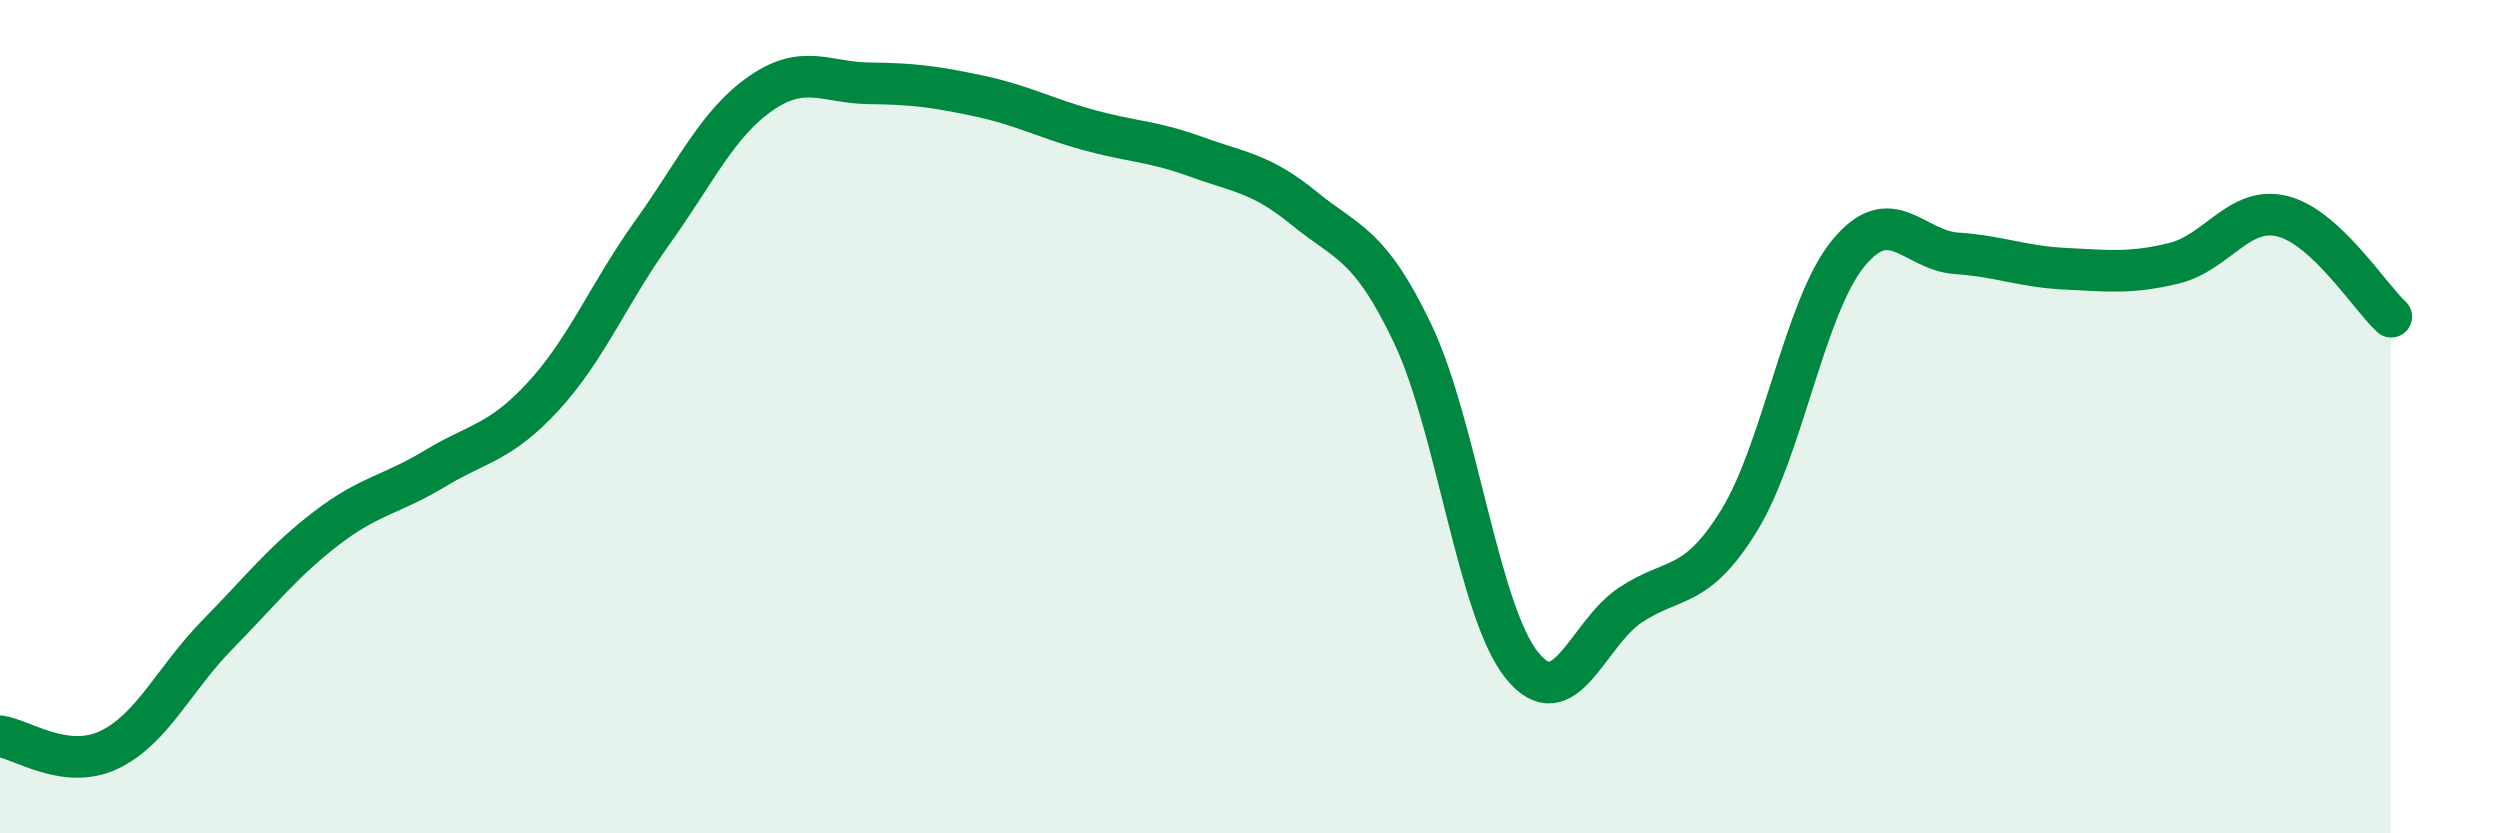
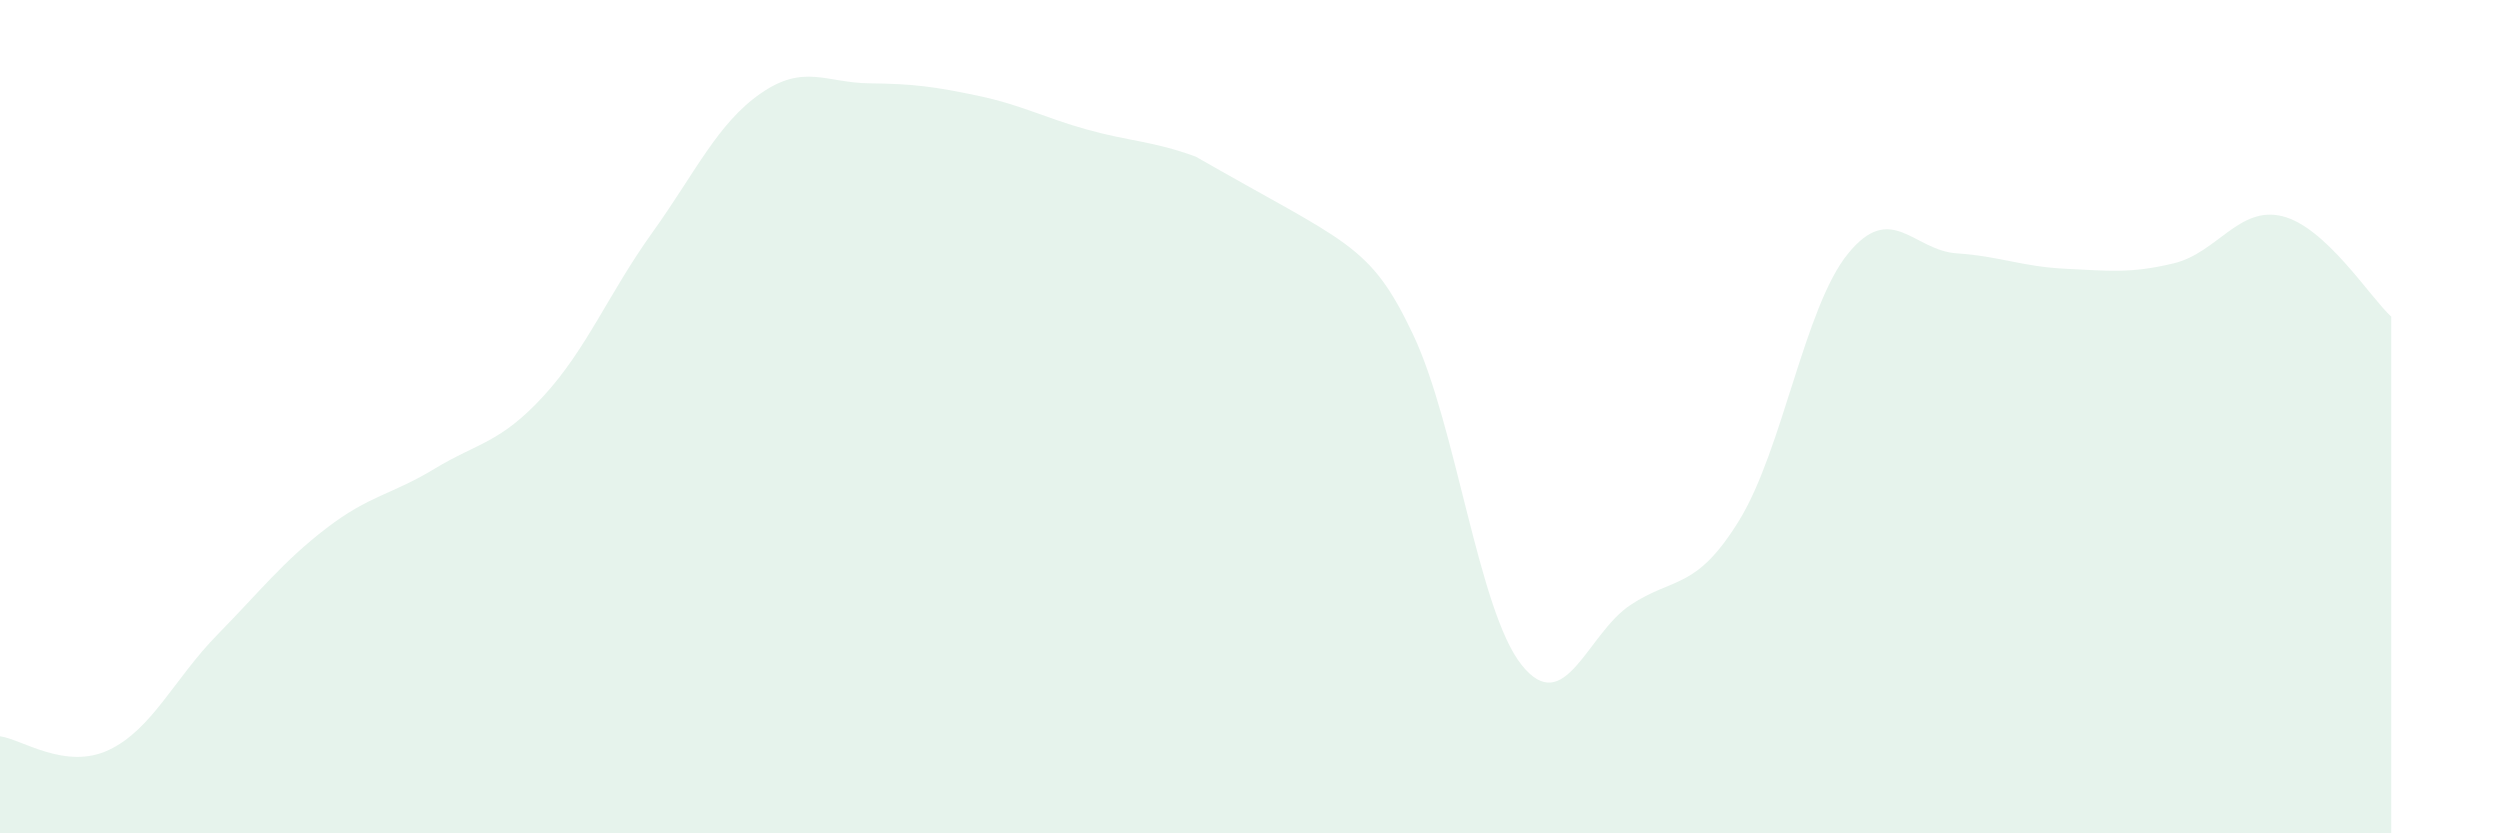
<svg xmlns="http://www.w3.org/2000/svg" width="60" height="20" viewBox="0 0 60 20">
-   <path d="M 0,17.67 C 0.52,17.74 1.57,18.49 2.61,18 C 3.65,17.51 4.18,16.29 5.22,15.23 C 6.26,14.17 6.79,13.48 7.83,12.68 C 8.87,11.88 9.39,11.88 10.43,11.25 C 11.47,10.62 12,10.64 13.04,9.51 C 14.08,8.38 14.61,7.04 15.65,5.59 C 16.69,4.14 17.22,2.96 18.26,2.24 C 19.3,1.52 19.83,1.99 20.87,2 C 21.91,2.01 22.44,2.08 23.48,2.3 C 24.52,2.52 25.05,2.82 26.09,3.11 C 27.13,3.4 27.66,3.38 28.7,3.76 C 29.74,4.14 30.26,4.15 31.3,5 C 32.34,5.85 32.87,5.83 33.91,8.02 C 34.95,10.21 35.48,14.66 36.52,15.96 C 37.56,17.26 38.09,15.21 39.13,14.52 C 40.17,13.83 40.7,14.18 41.74,12.49 C 42.78,10.8 43.31,7.37 44.35,6.09 C 45.39,4.81 45.92,6.01 46.96,6.08 C 48,6.15 48.53,6.4 49.57,6.45 C 50.61,6.5 51.13,6.57 52.17,6.32 C 53.21,6.07 53.74,4.93 54.78,5.19 C 55.82,5.45 56.87,7.12 57.39,7.6L57.39 20L0 20Z" fill="#008740" opacity="0.1" stroke-linecap="round" stroke-linejoin="round" />
-   <path d="M 0,17.67 C 0.52,17.74 1.57,18.49 2.61,18 C 3.65,17.51 4.18,16.29 5.22,15.23 C 6.26,14.17 6.79,13.48 7.83,12.68 C 8.87,11.88 9.39,11.88 10.43,11.25 C 11.47,10.62 12,10.64 13.04,9.51 C 14.08,8.38 14.61,7.04 15.65,5.59 C 16.69,4.14 17.22,2.96 18.26,2.24 C 19.3,1.52 19.83,1.99 20.87,2 C 21.91,2.01 22.44,2.08 23.48,2.3 C 24.52,2.52 25.05,2.82 26.09,3.11 C 27.13,3.4 27.66,3.38 28.7,3.76 C 29.74,4.14 30.26,4.15 31.3,5 C 32.34,5.85 32.87,5.83 33.91,8.02 C 34.95,10.21 35.48,14.66 36.52,15.96 C 37.56,17.26 38.09,15.21 39.13,14.52 C 40.17,13.83 40.7,14.18 41.74,12.49 C 42.78,10.8 43.31,7.37 44.35,6.09 C 45.39,4.81 45.92,6.01 46.96,6.08 C 48,6.15 48.53,6.4 49.57,6.45 C 50.61,6.5 51.13,6.57 52.17,6.32 C 53.21,6.07 53.74,4.93 54.78,5.19 C 55.82,5.45 56.87,7.12 57.39,7.6" stroke="#008740" stroke-width="1" fill="none" stroke-linecap="round" stroke-linejoin="round" />
+   <path d="M 0,17.67 C 0.52,17.74 1.57,18.49 2.61,18 C 3.65,17.51 4.18,16.29 5.22,15.23 C 6.26,14.17 6.79,13.48 7.83,12.68 C 8.87,11.88 9.39,11.88 10.43,11.25 C 11.47,10.62 12,10.64 13.04,9.51 C 14.08,8.38 14.61,7.04 15.65,5.59 C 16.69,4.14 17.22,2.96 18.26,2.24 C 19.3,1.52 19.83,1.99 20.87,2 C 21.91,2.01 22.44,2.08 23.48,2.3 C 24.52,2.52 25.05,2.82 26.09,3.11 C 27.13,3.4 27.66,3.38 28.7,3.76 C 32.34,5.85 32.87,5.83 33.91,8.02 C 34.95,10.21 35.48,14.66 36.52,15.96 C 37.56,17.26 38.09,15.21 39.13,14.52 C 40.17,13.83 40.7,14.18 41.74,12.49 C 42.78,10.8 43.31,7.37 44.35,6.09 C 45.39,4.81 45.92,6.01 46.96,6.08 C 48,6.15 48.53,6.4 49.57,6.45 C 50.61,6.5 51.13,6.57 52.17,6.32 C 53.21,6.07 53.74,4.93 54.78,5.19 C 55.82,5.45 56.87,7.12 57.39,7.6L57.39 20L0 20Z" fill="#008740" opacity="0.1" stroke-linecap="round" stroke-linejoin="round" />
</svg>